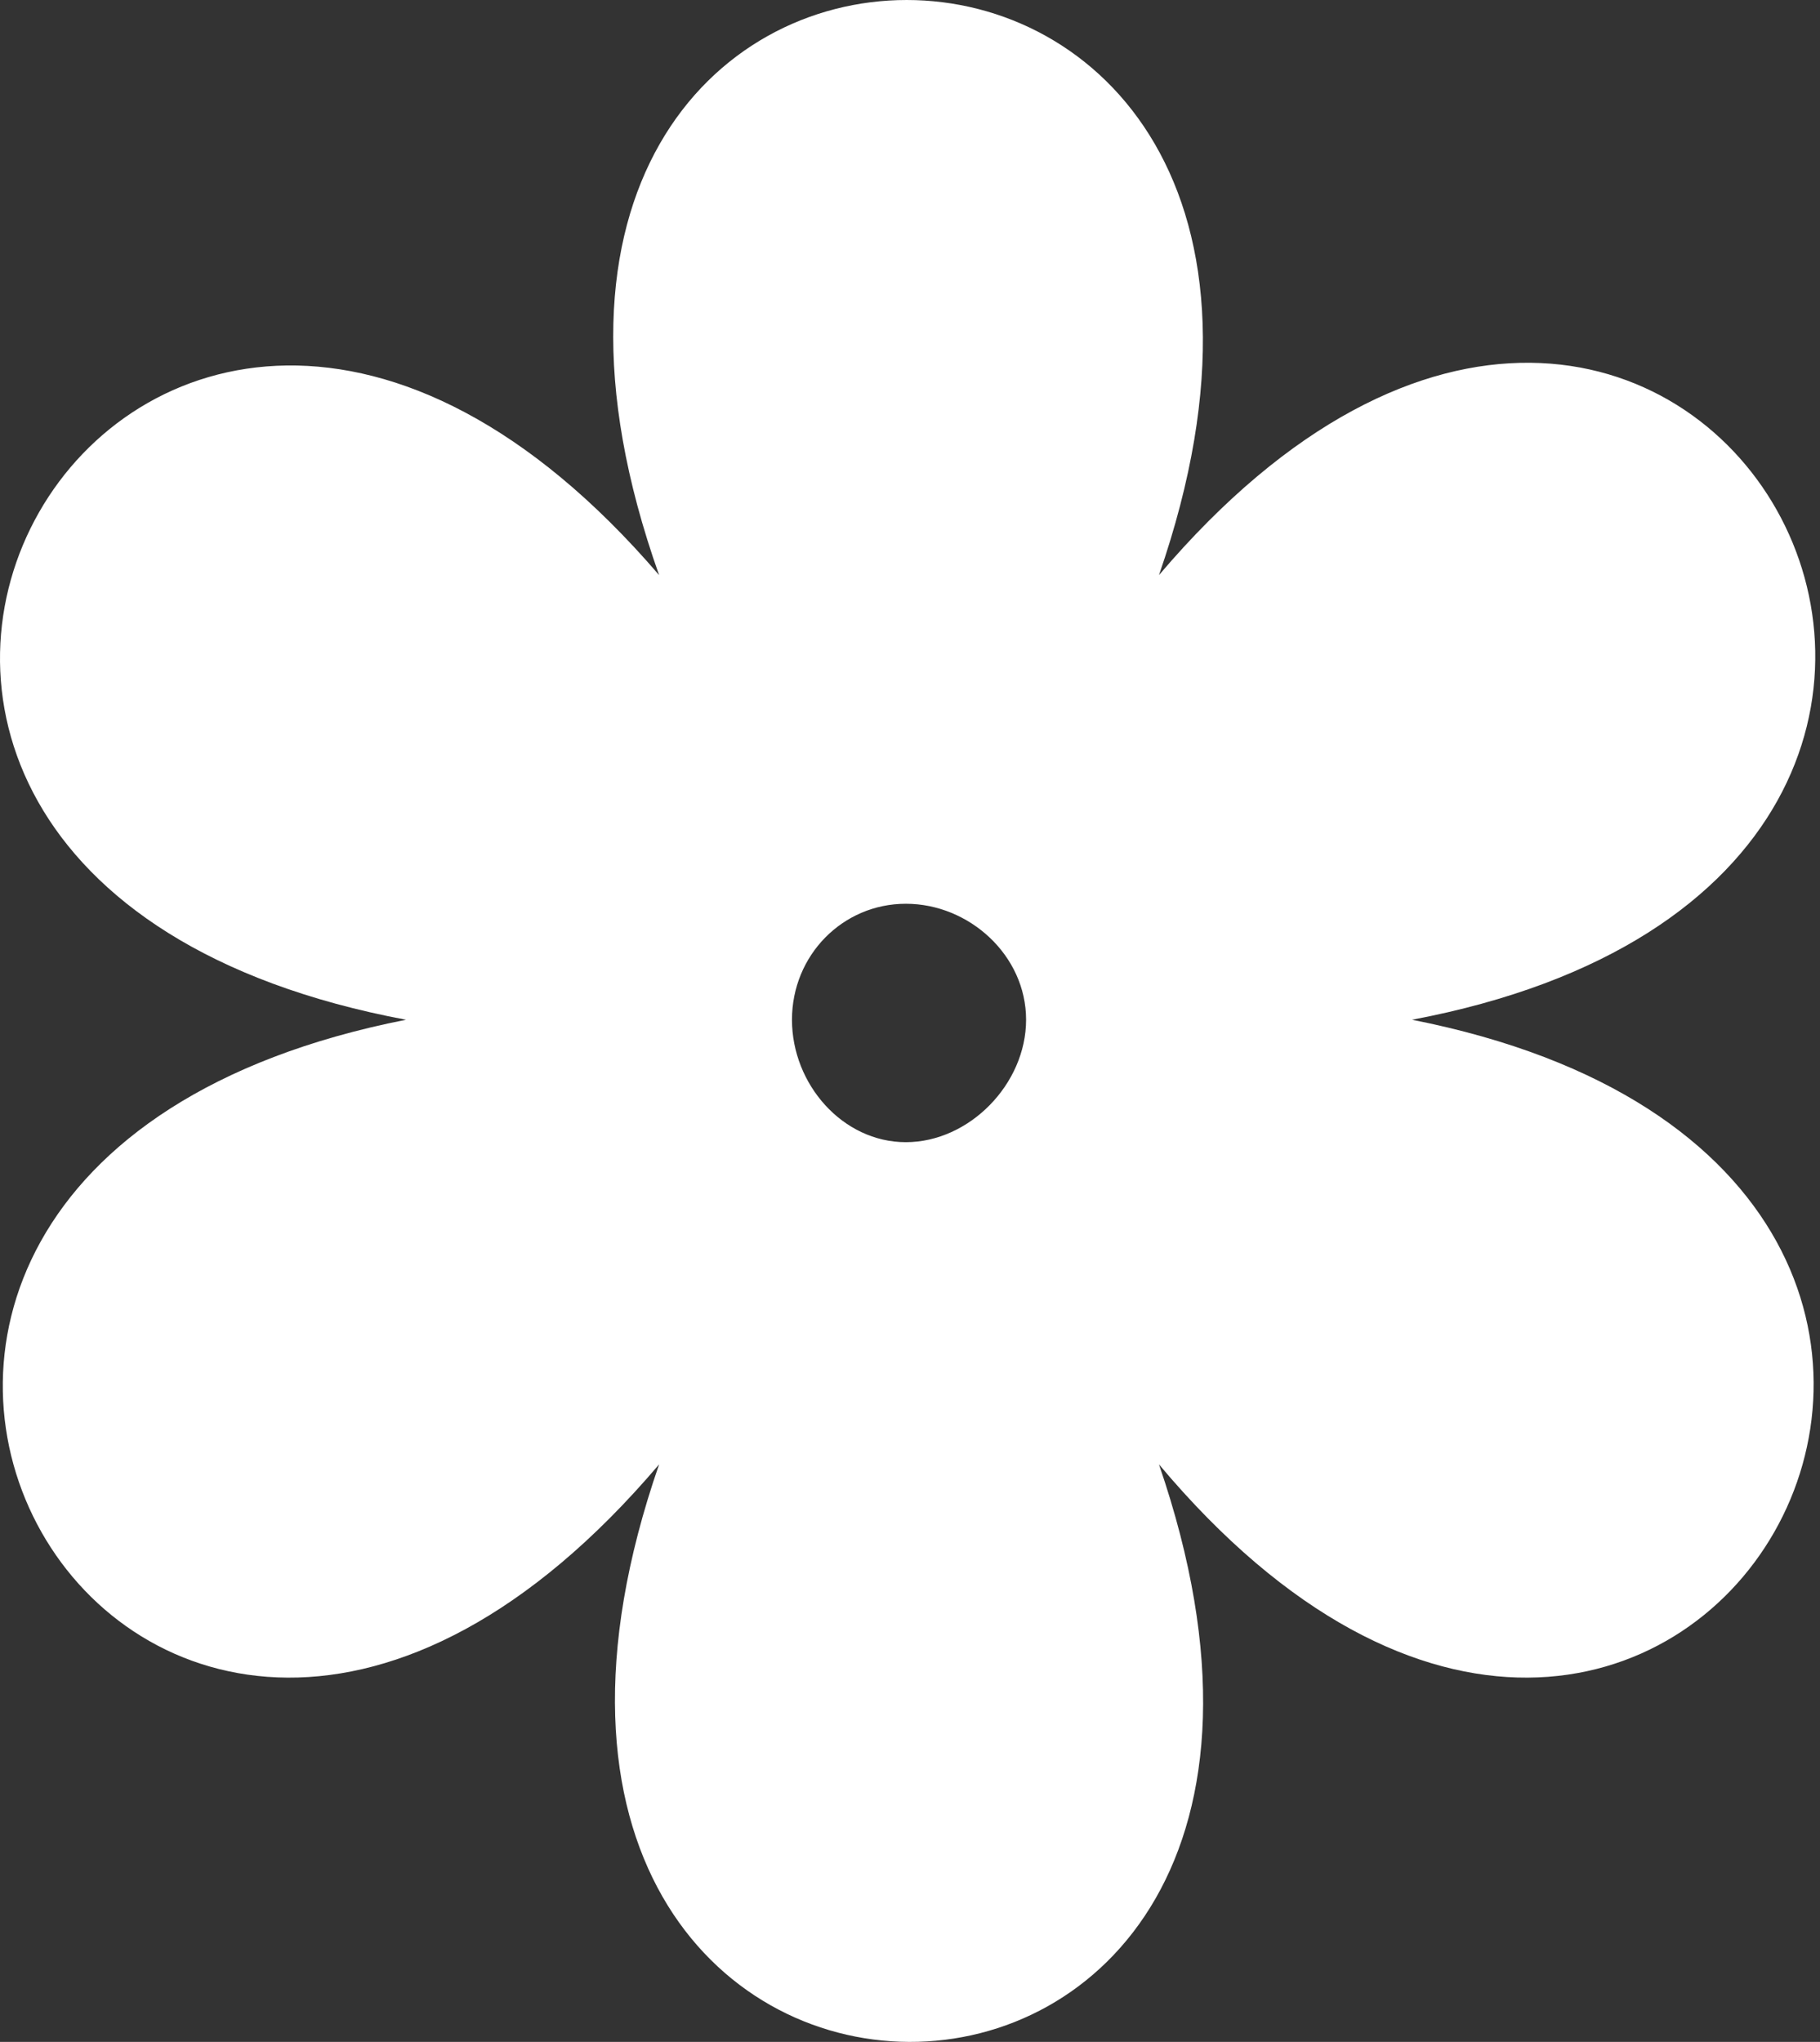
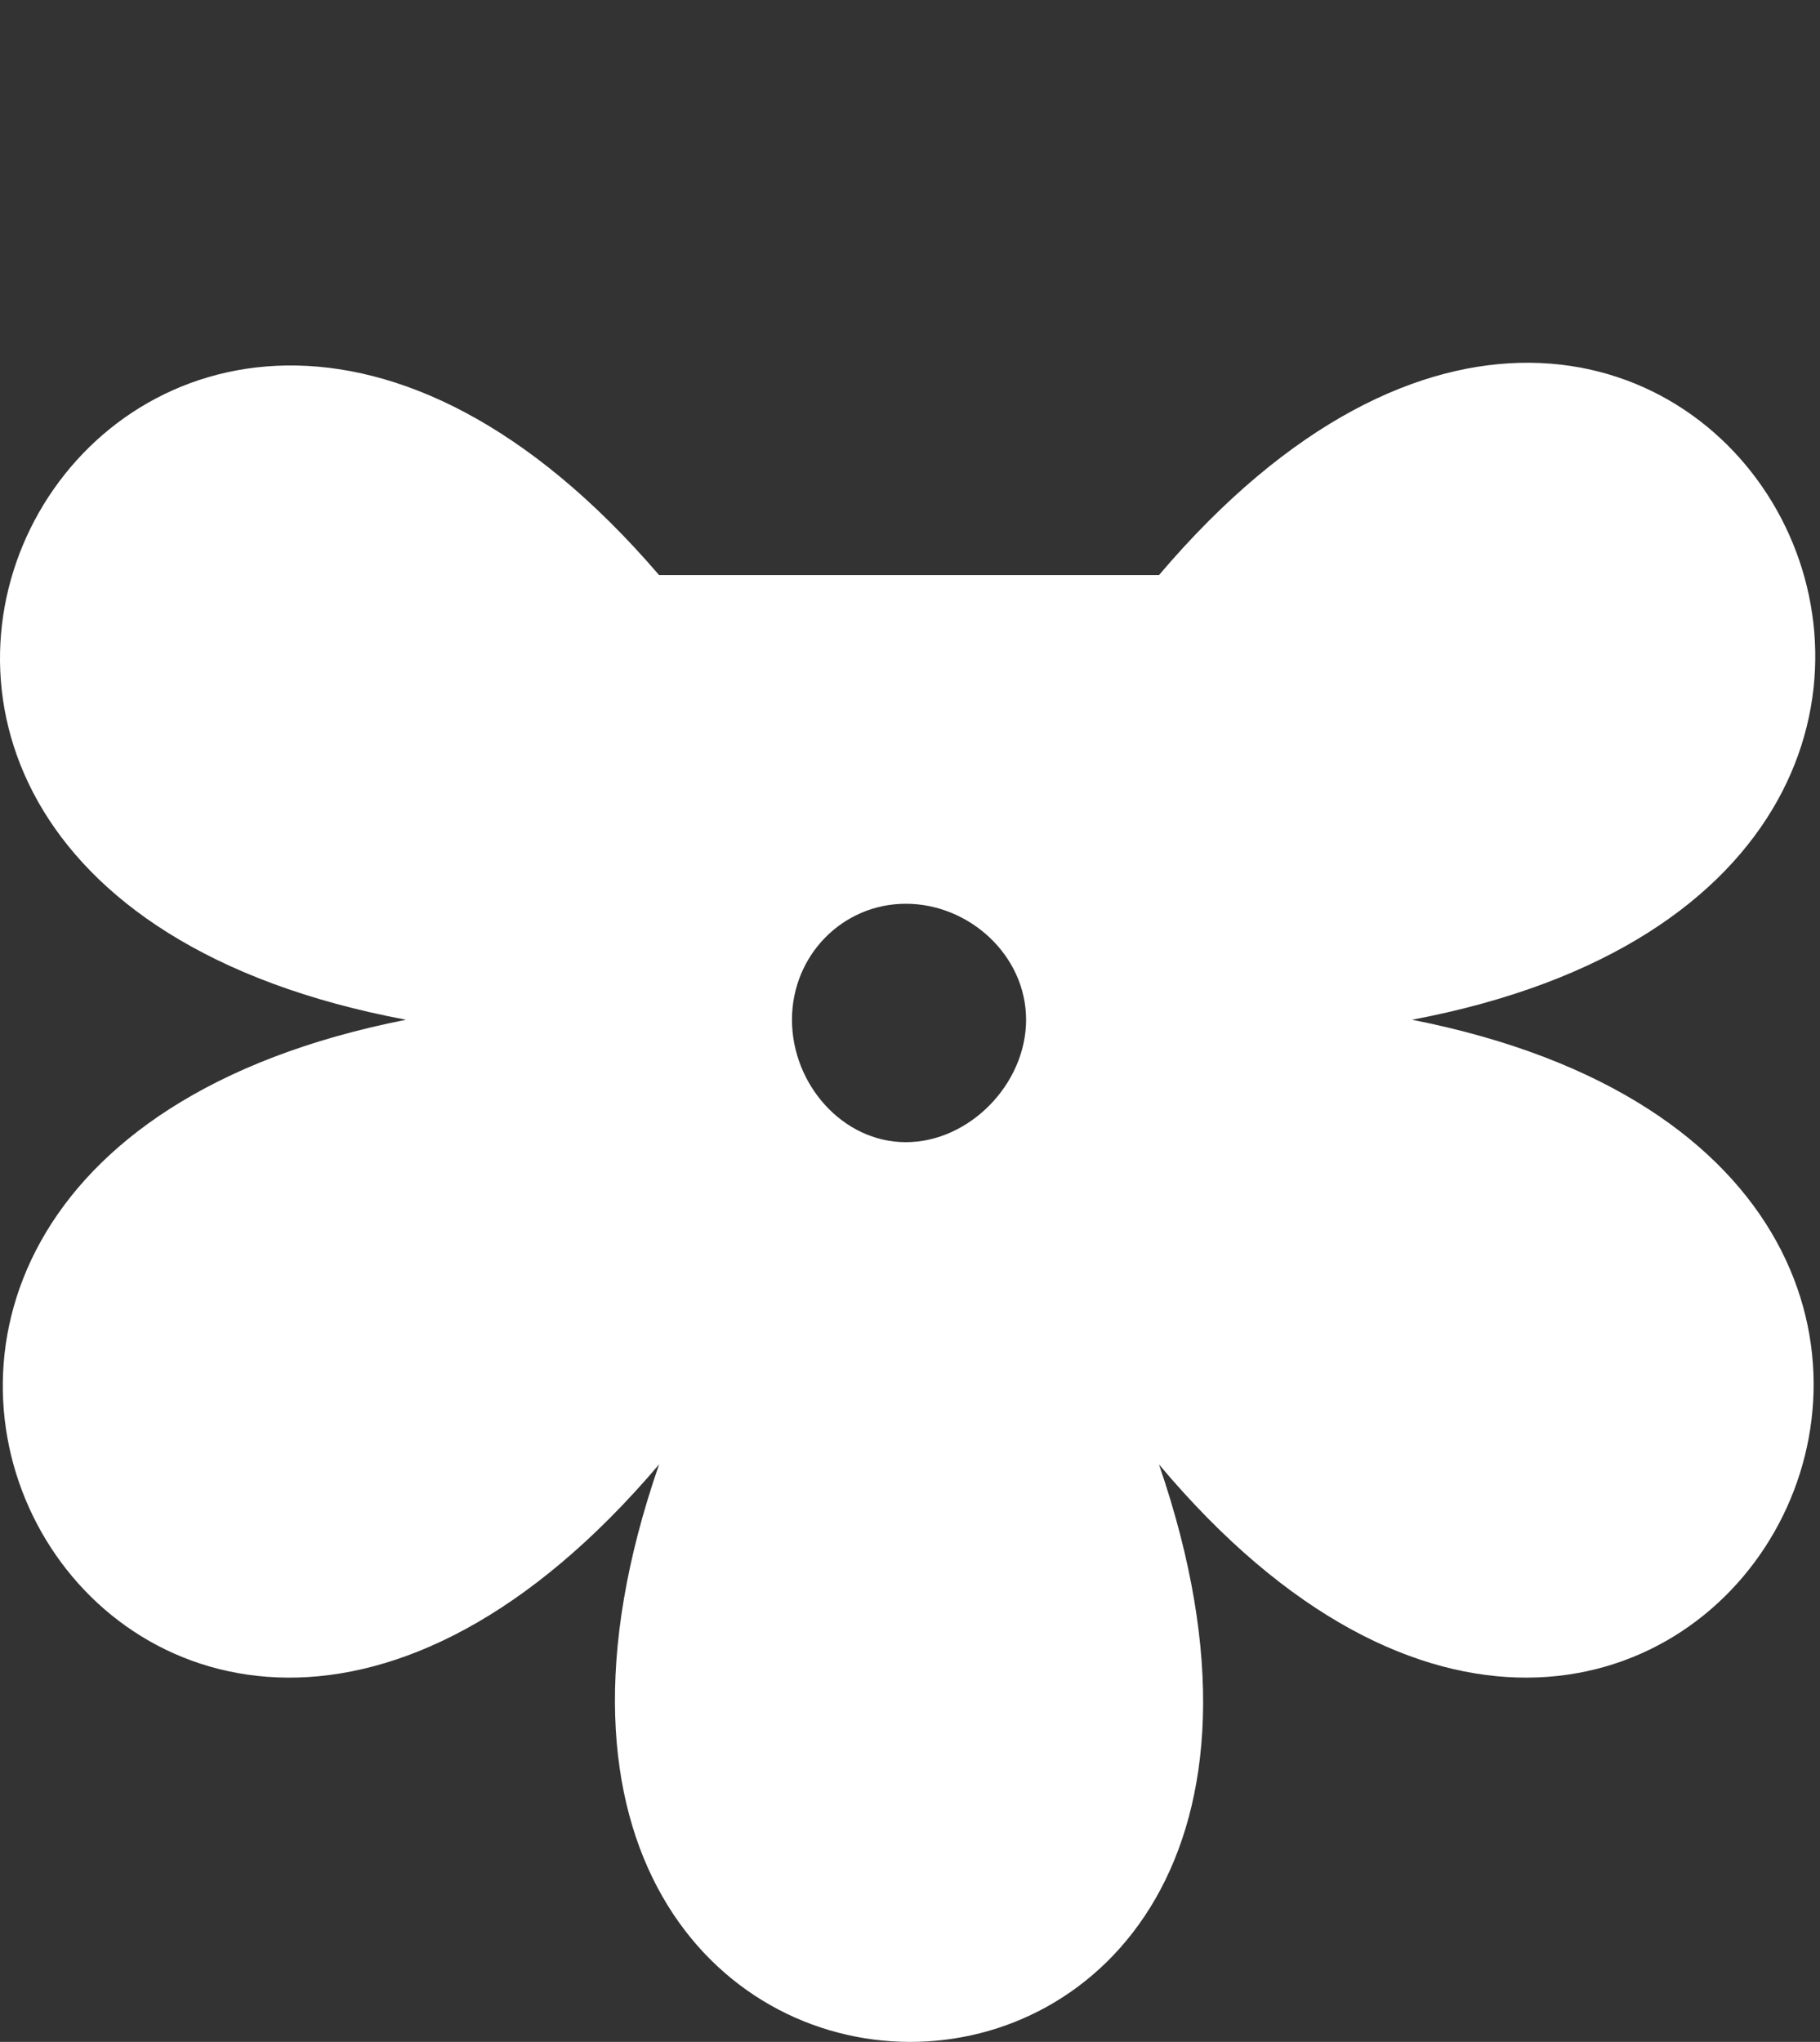
<svg xmlns="http://www.w3.org/2000/svg" width="246" height="276" viewBox="0 0 246 276" fill="none">
  <rect x="0" y="0" width="246" height="276" fill="#333333" stroke="none" />
-   <path fill-rule="evenodd" clip-rule="evenodd" d="M156.651 77.737C227.634 -5.879 296.906 117.804 190.859 137.837C296.906 158.741 226.779 281.553 156.651 197.936C192.57 302.456 53.169 301.586 89.088 197.936C18.105 281.553 -51.168 158.741 54.879 137.837C-52.023 117.804 18.105 -5.008 89.088 77.737C52.314 -25.912 192.57 -25.912 156.651 77.737ZM122.441 122.159C130.994 122.159 138.691 129.127 138.691 137.837C138.691 146.547 130.994 154.386 122.441 154.386C113.89 154.386 107.047 146.547 107.047 137.837C107.047 129.127 113.89 122.159 122.441 122.159Z" fill="white" />
+   <path fill-rule="evenodd" clip-rule="evenodd" d="M156.651 77.737C227.634 -5.879 296.906 117.804 190.859 137.837C296.906 158.741 226.779 281.553 156.651 197.936C192.57 302.456 53.169 301.586 89.088 197.936C18.105 281.553 -51.168 158.741 54.879 137.837C-52.023 117.804 18.105 -5.008 89.088 77.737ZM122.441 122.159C130.994 122.159 138.691 129.127 138.691 137.837C138.691 146.547 130.994 154.386 122.441 154.386C113.89 154.386 107.047 146.547 107.047 137.837C107.047 129.127 113.89 122.159 122.441 122.159Z" fill="white" />
</svg>